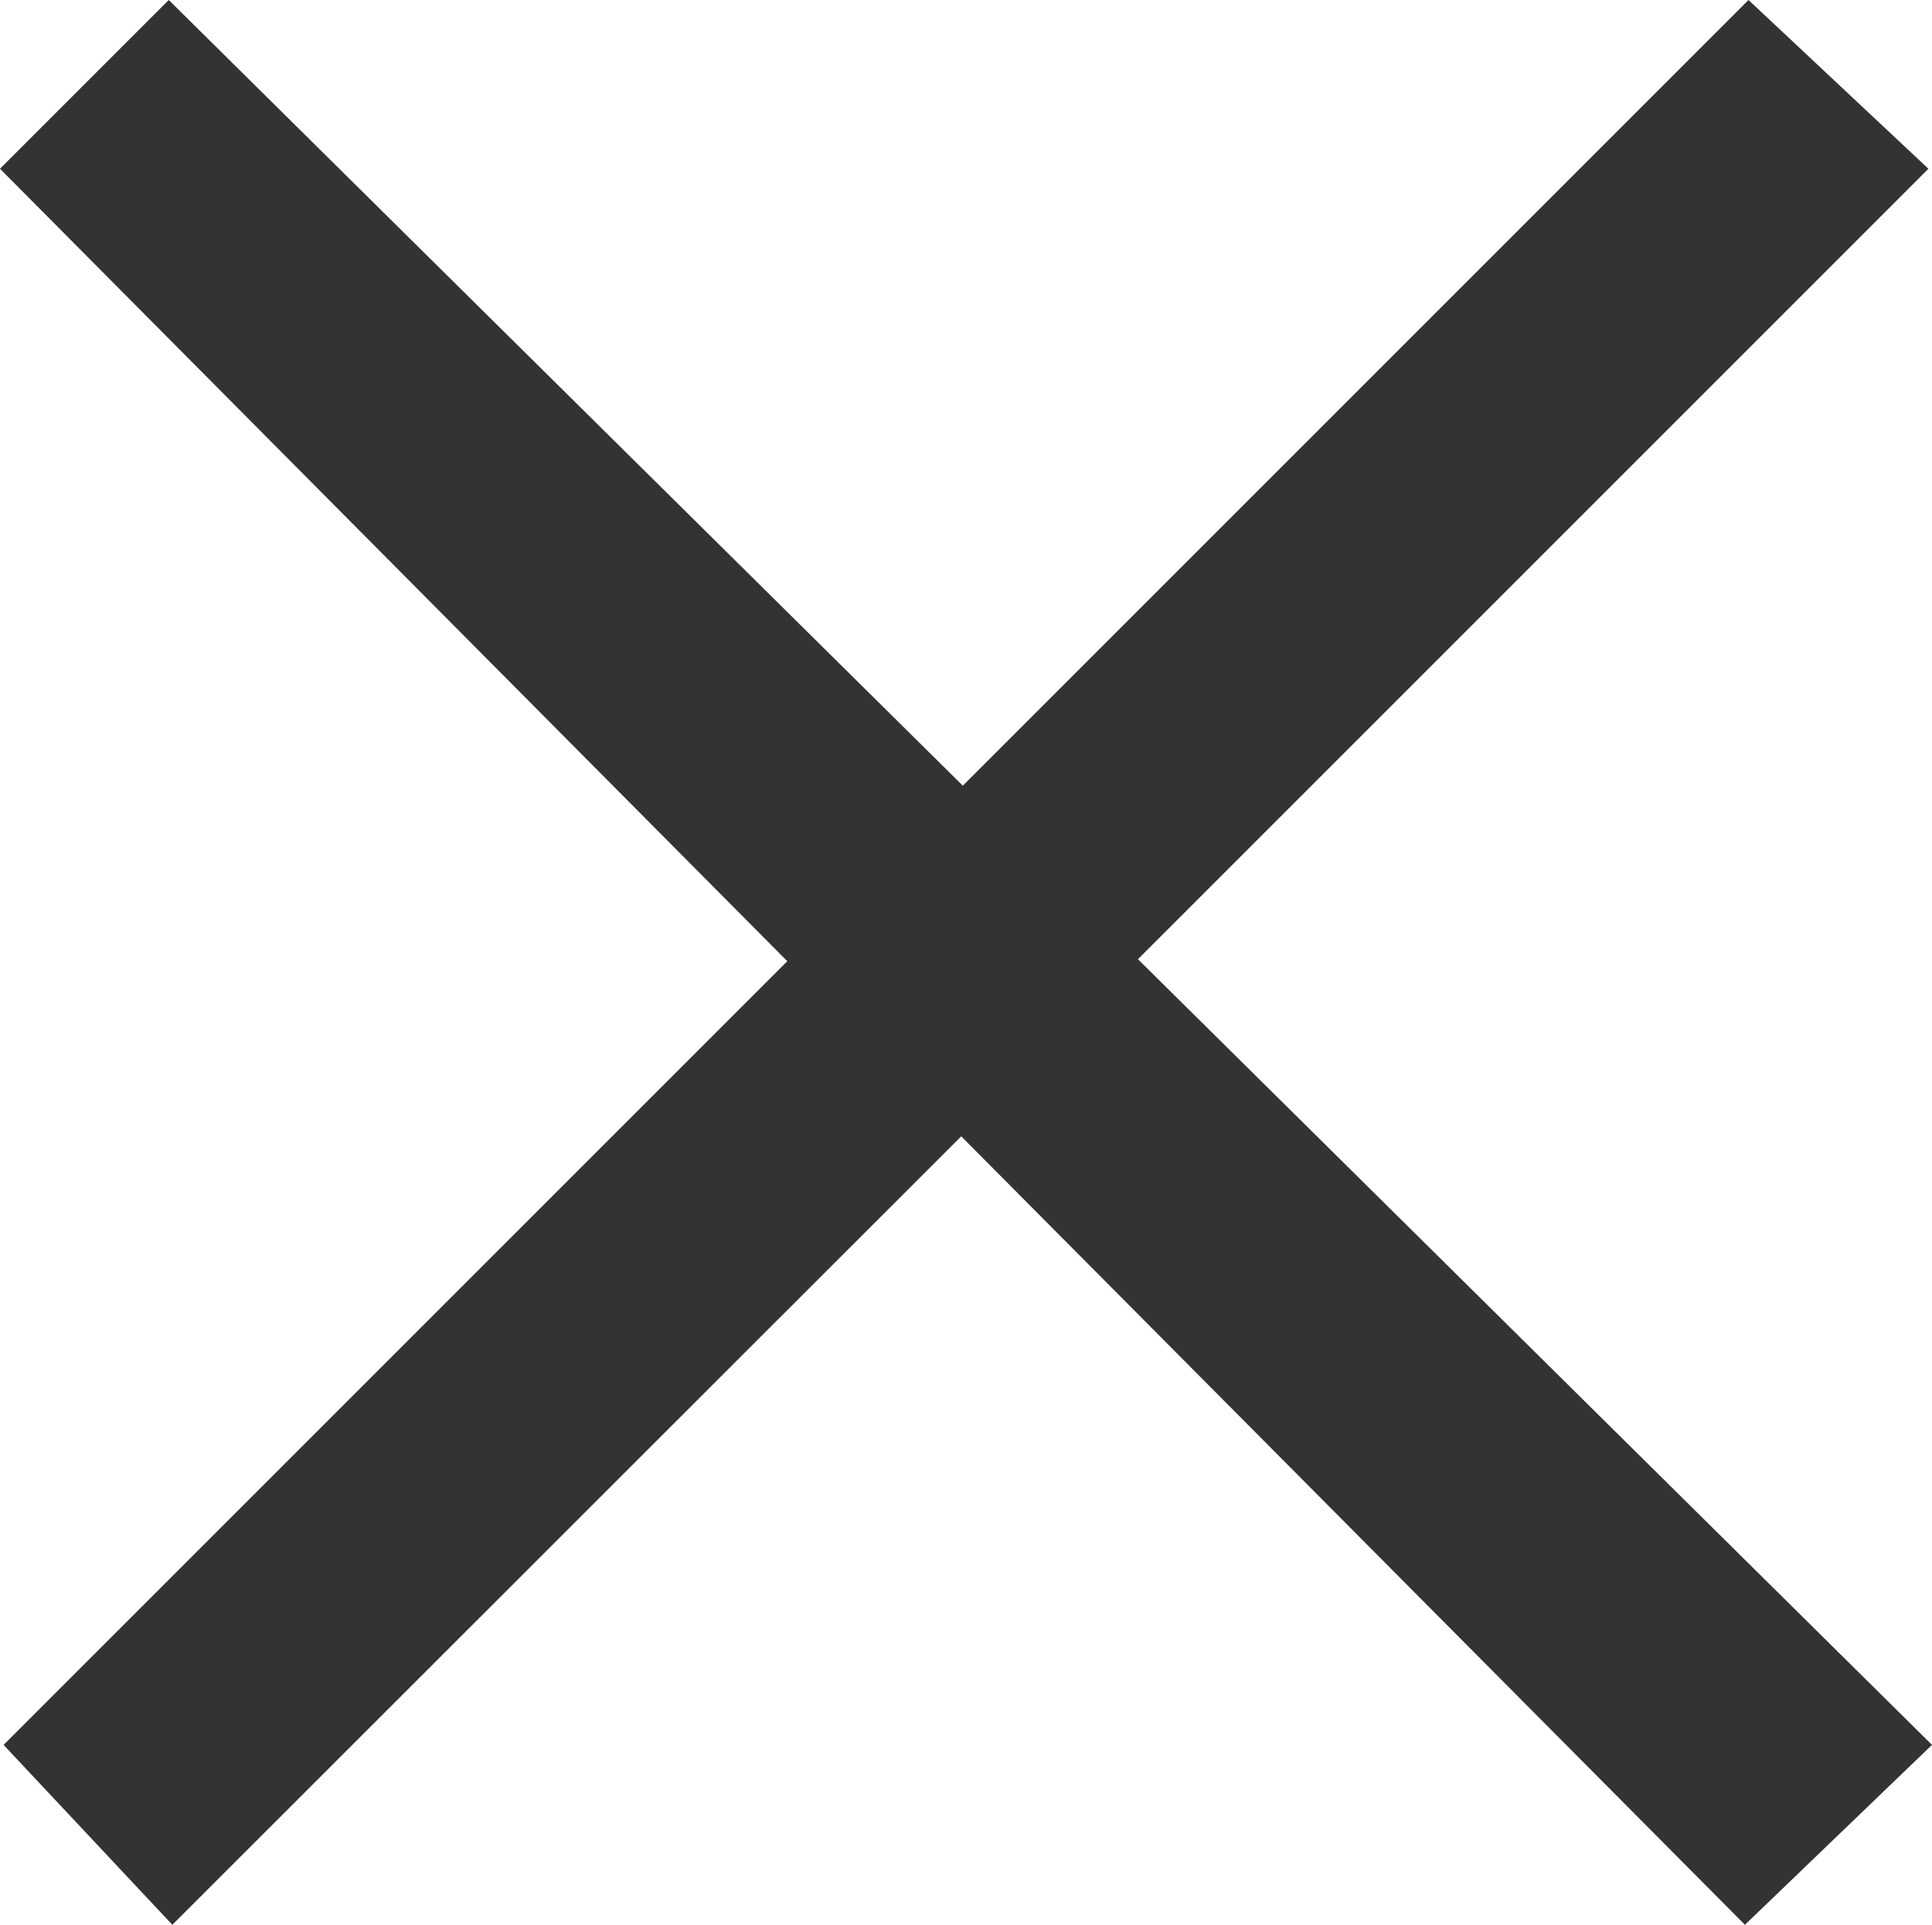
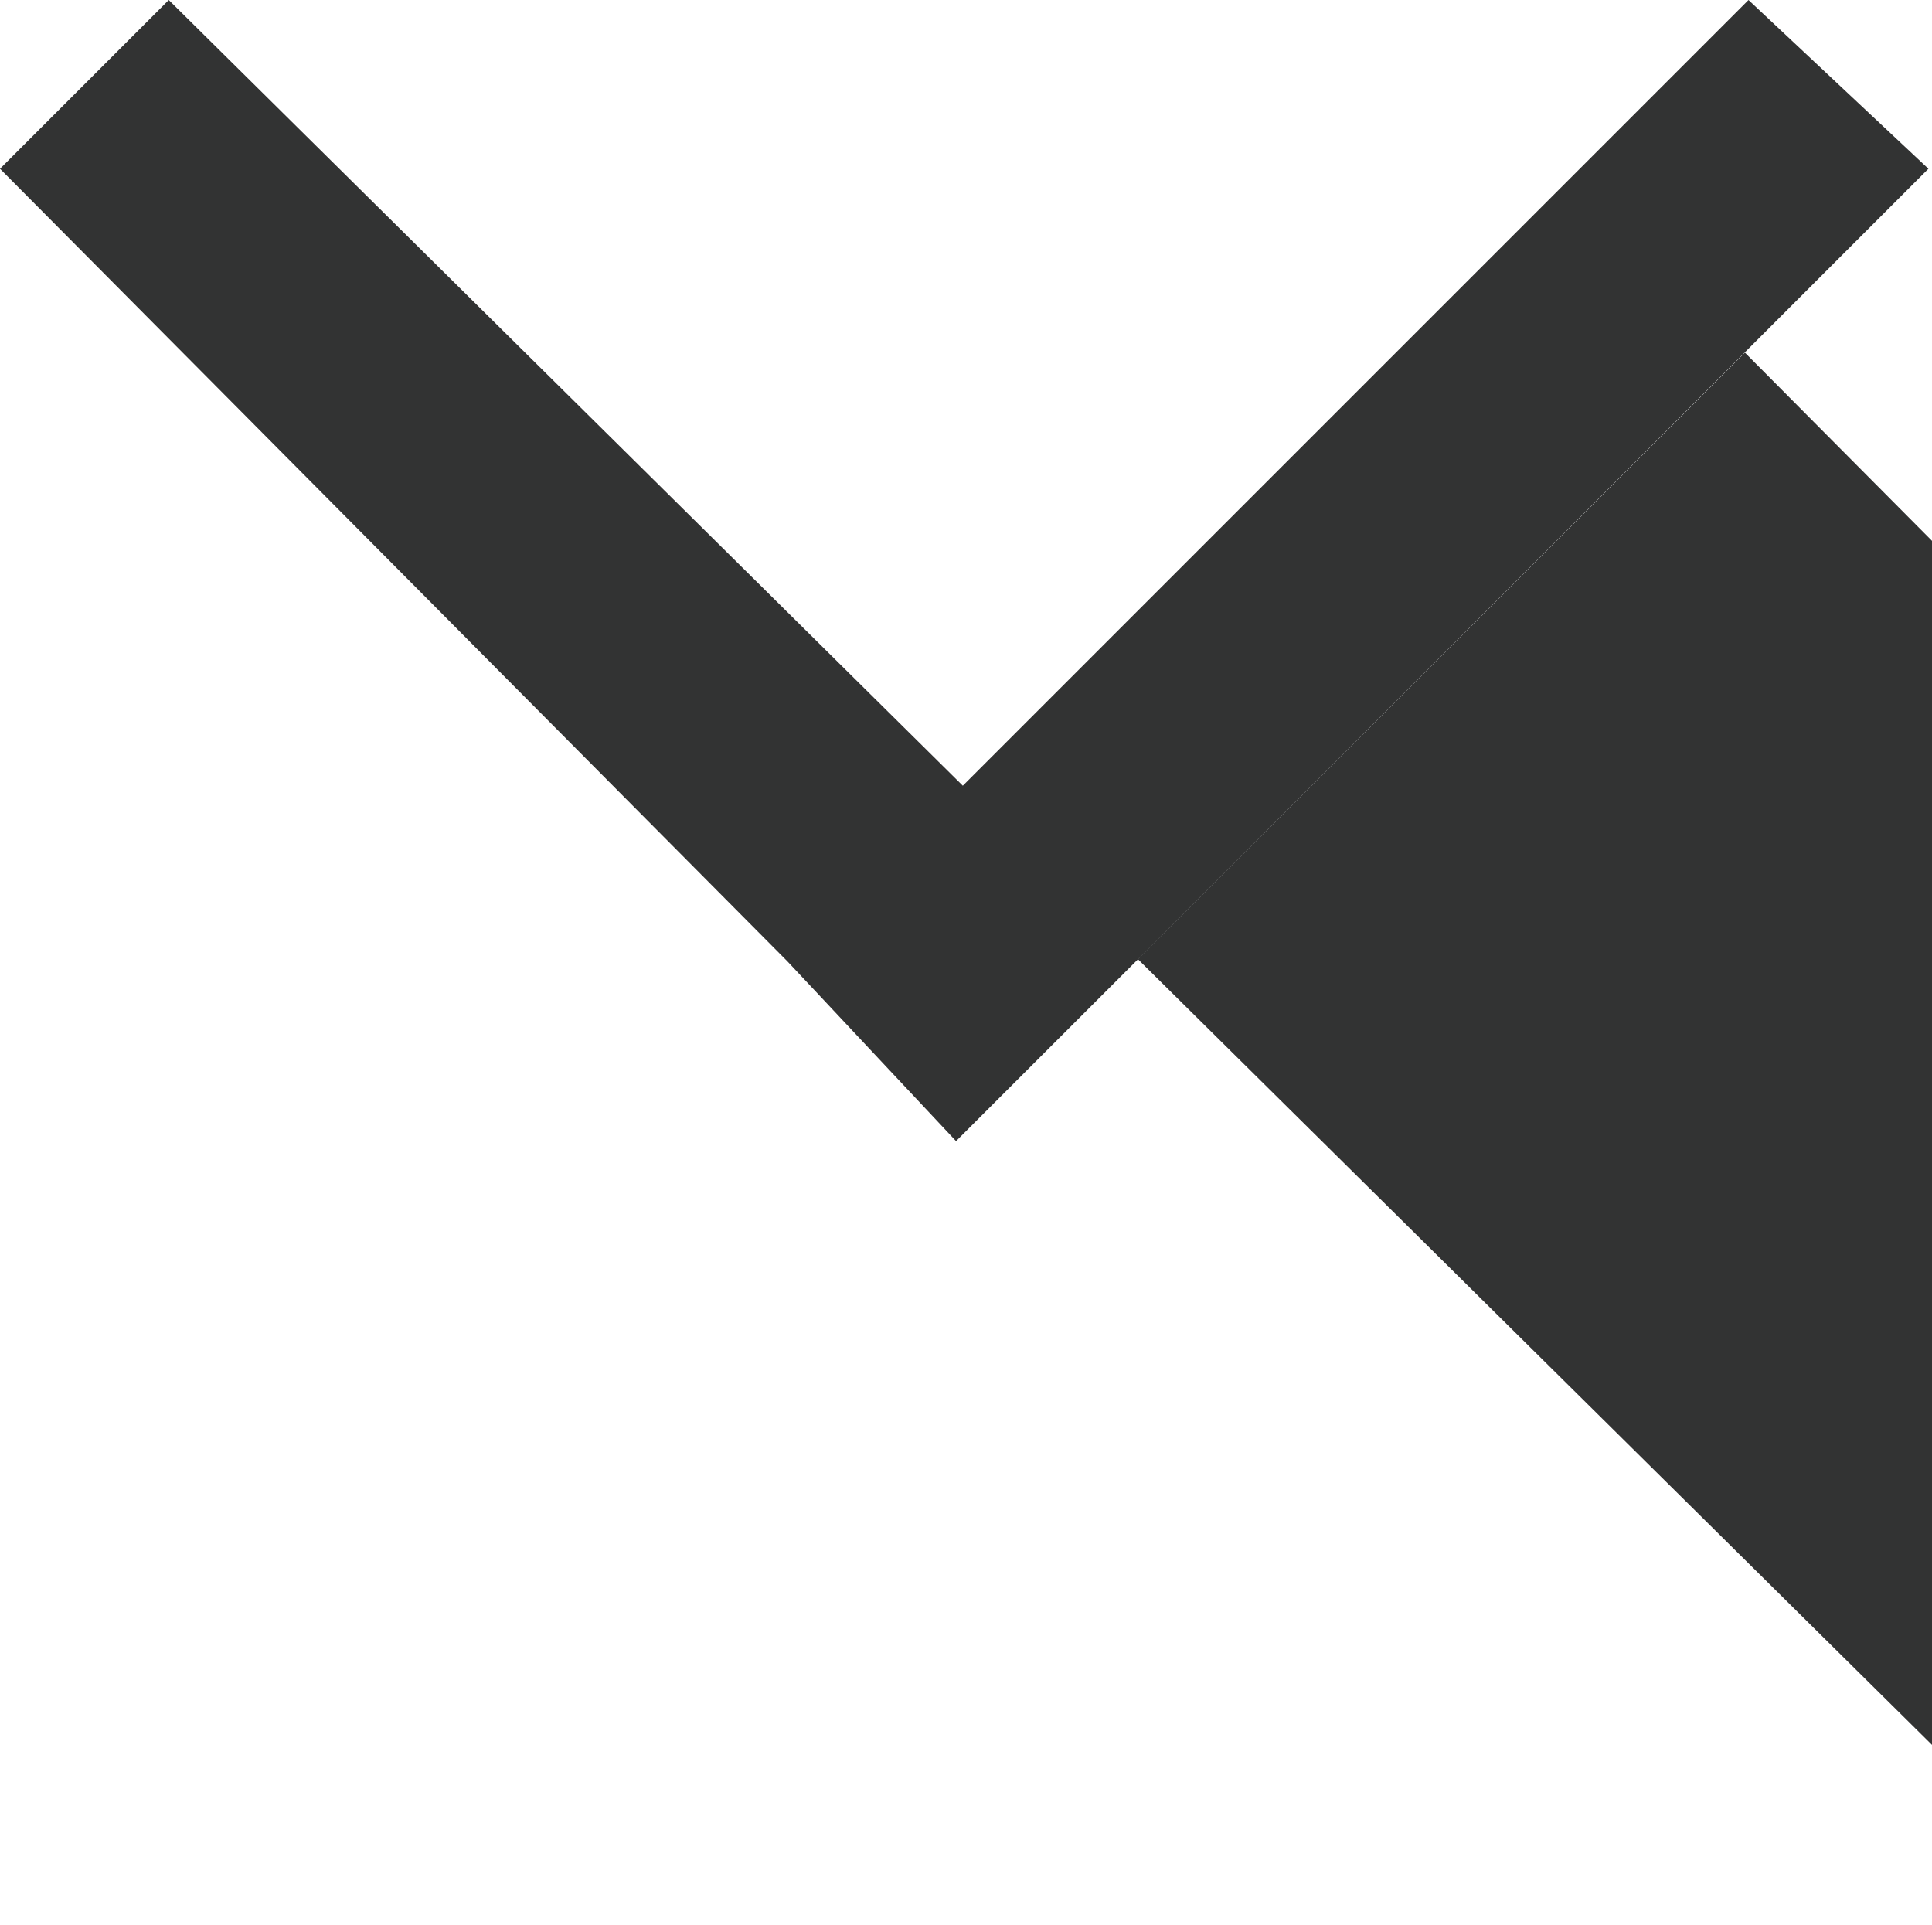
<svg xmlns="http://www.w3.org/2000/svg" viewBox="0 0 48.54 48.36">
  <g data-name="レイヤー 2">
-     <path d="M48.54 43.84 28.59 24.1 48.45 4.24 43.93 0 24.19 19.74 4.24 0 0 4.24l19.78 19.91L.09 43.84l4.24 4.52 19.82-19.81 19.69 19.81z" data-name="レイヤー 1" style="fill:#323333;fill-rule:evenodd" />
+     <path d="M48.54 43.84 28.59 24.1 48.45 4.24 43.93 0 24.19 19.74 4.24 0 0 4.24l19.78 19.91l4.24 4.52 19.82-19.81 19.69 19.81z" data-name="レイヤー 1" style="fill:#323333;fill-rule:evenodd" />
  </g>
</svg>